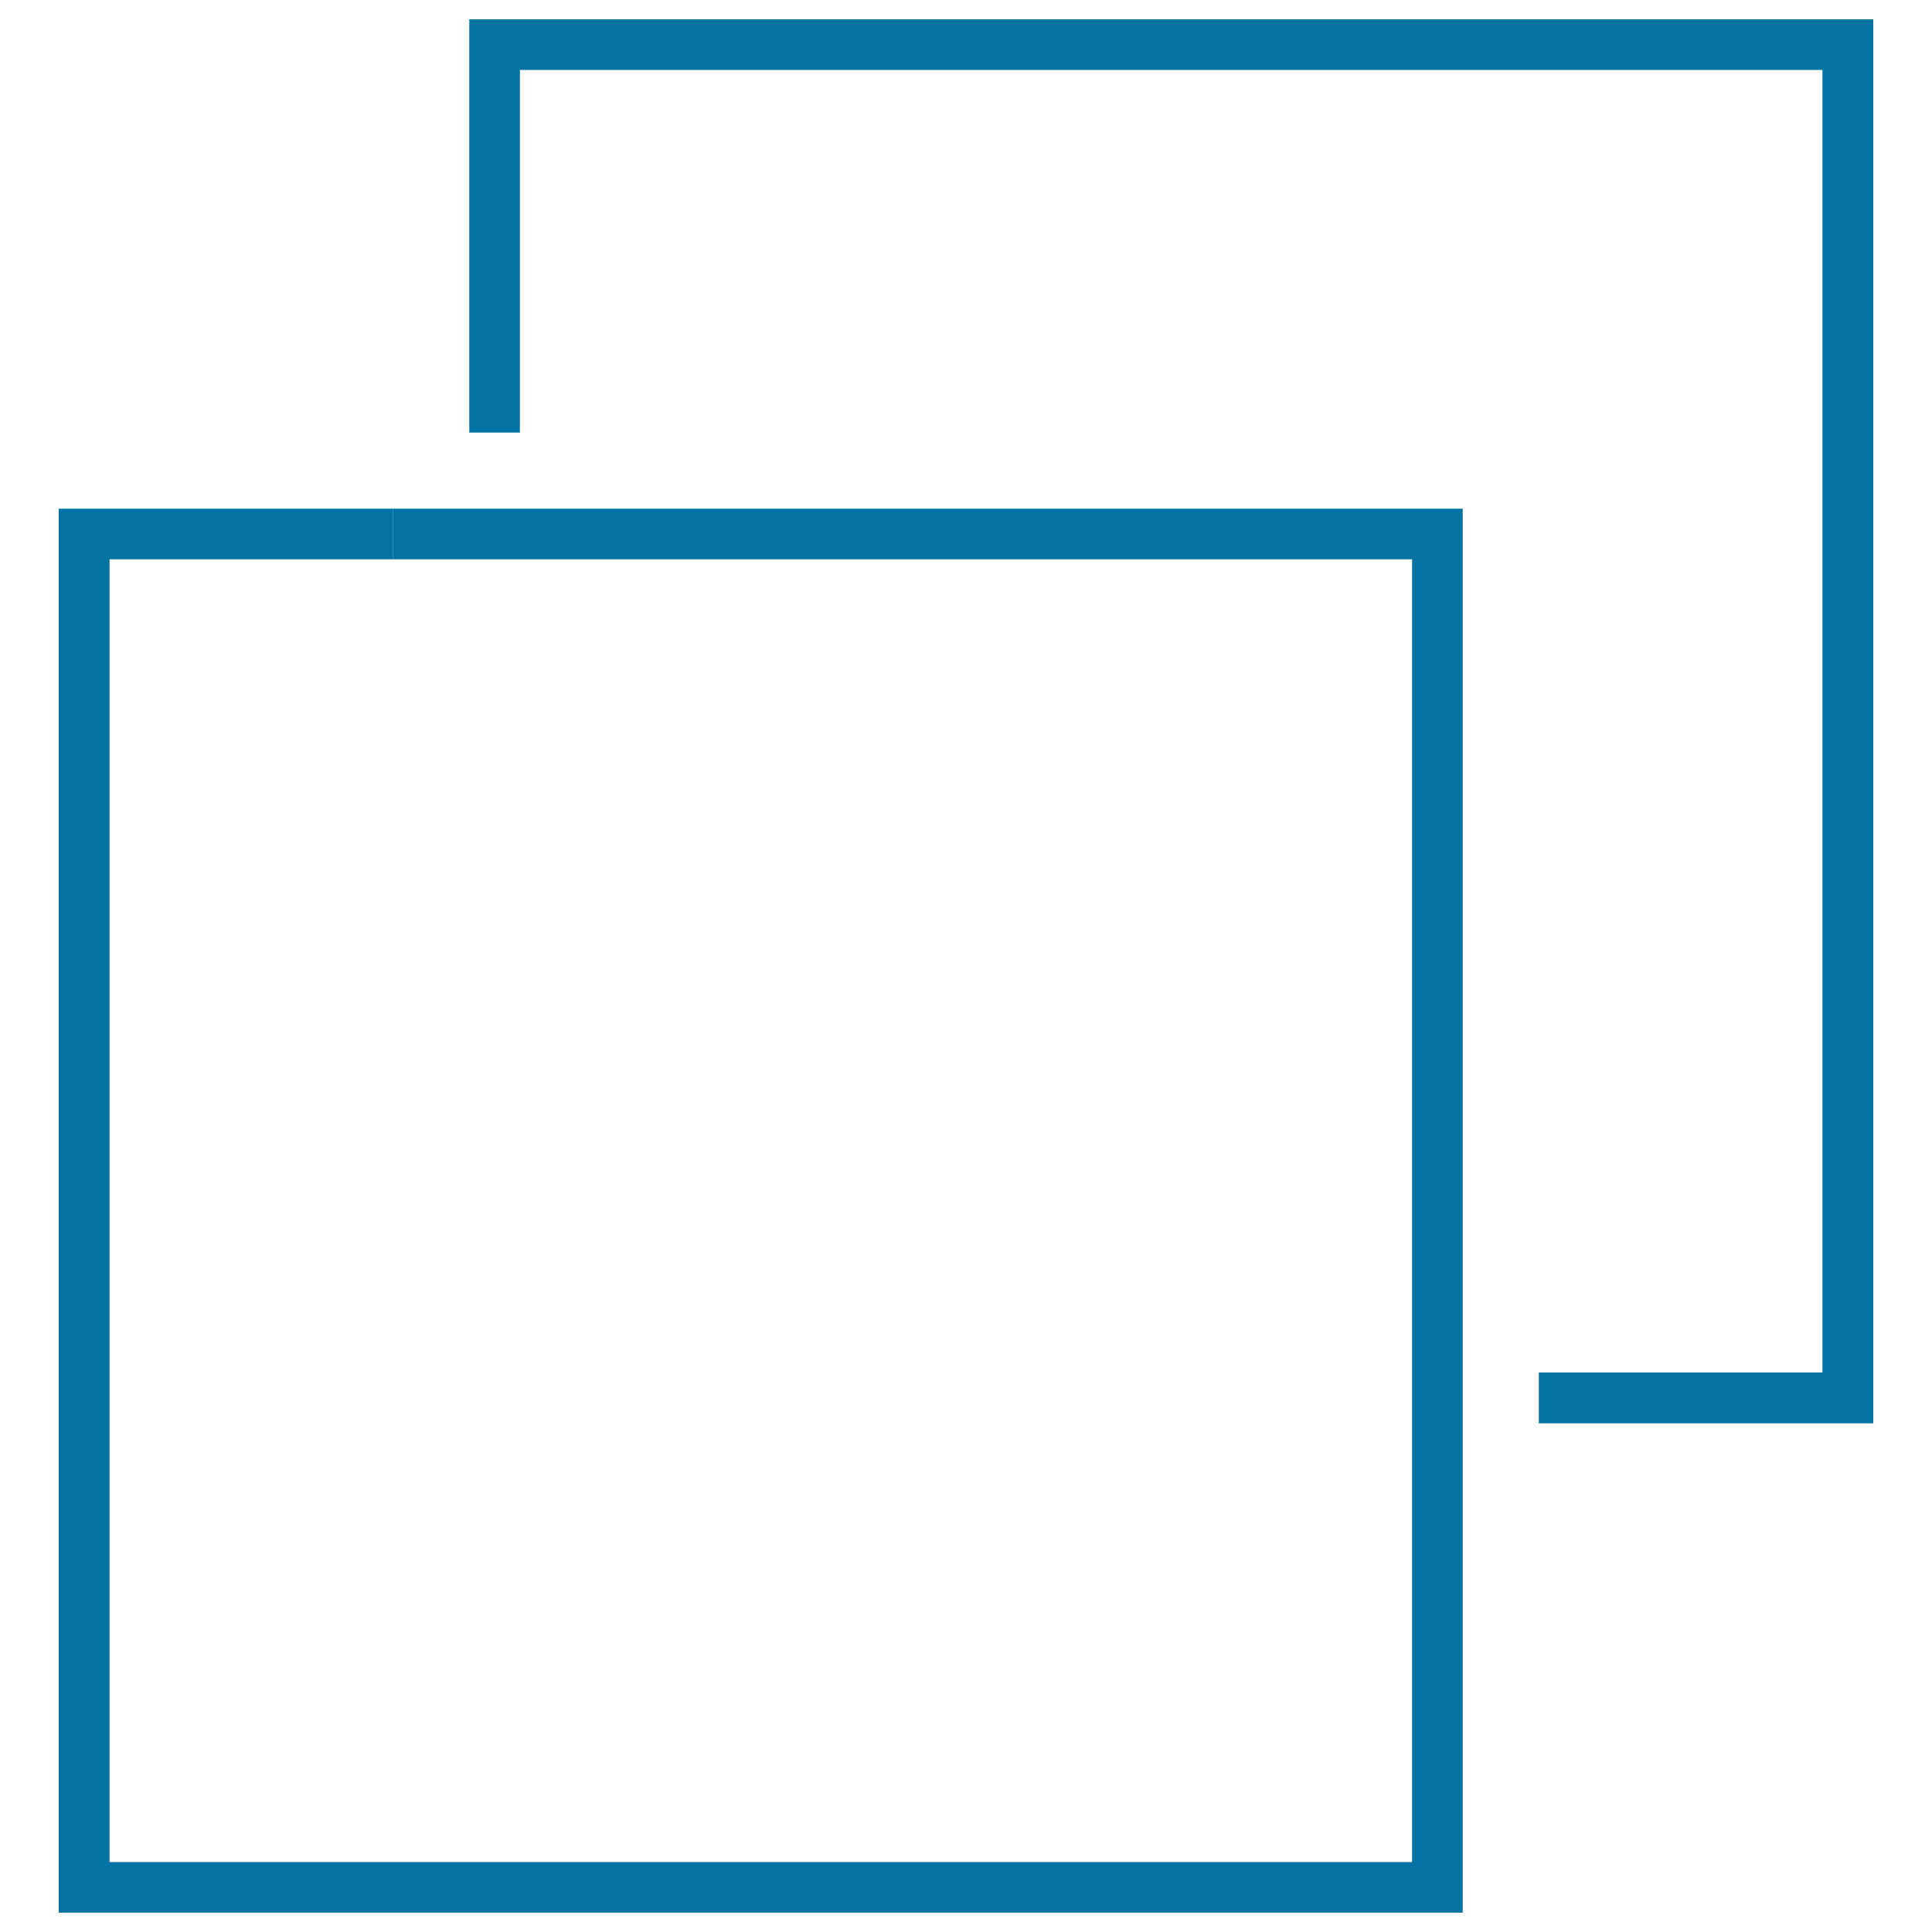
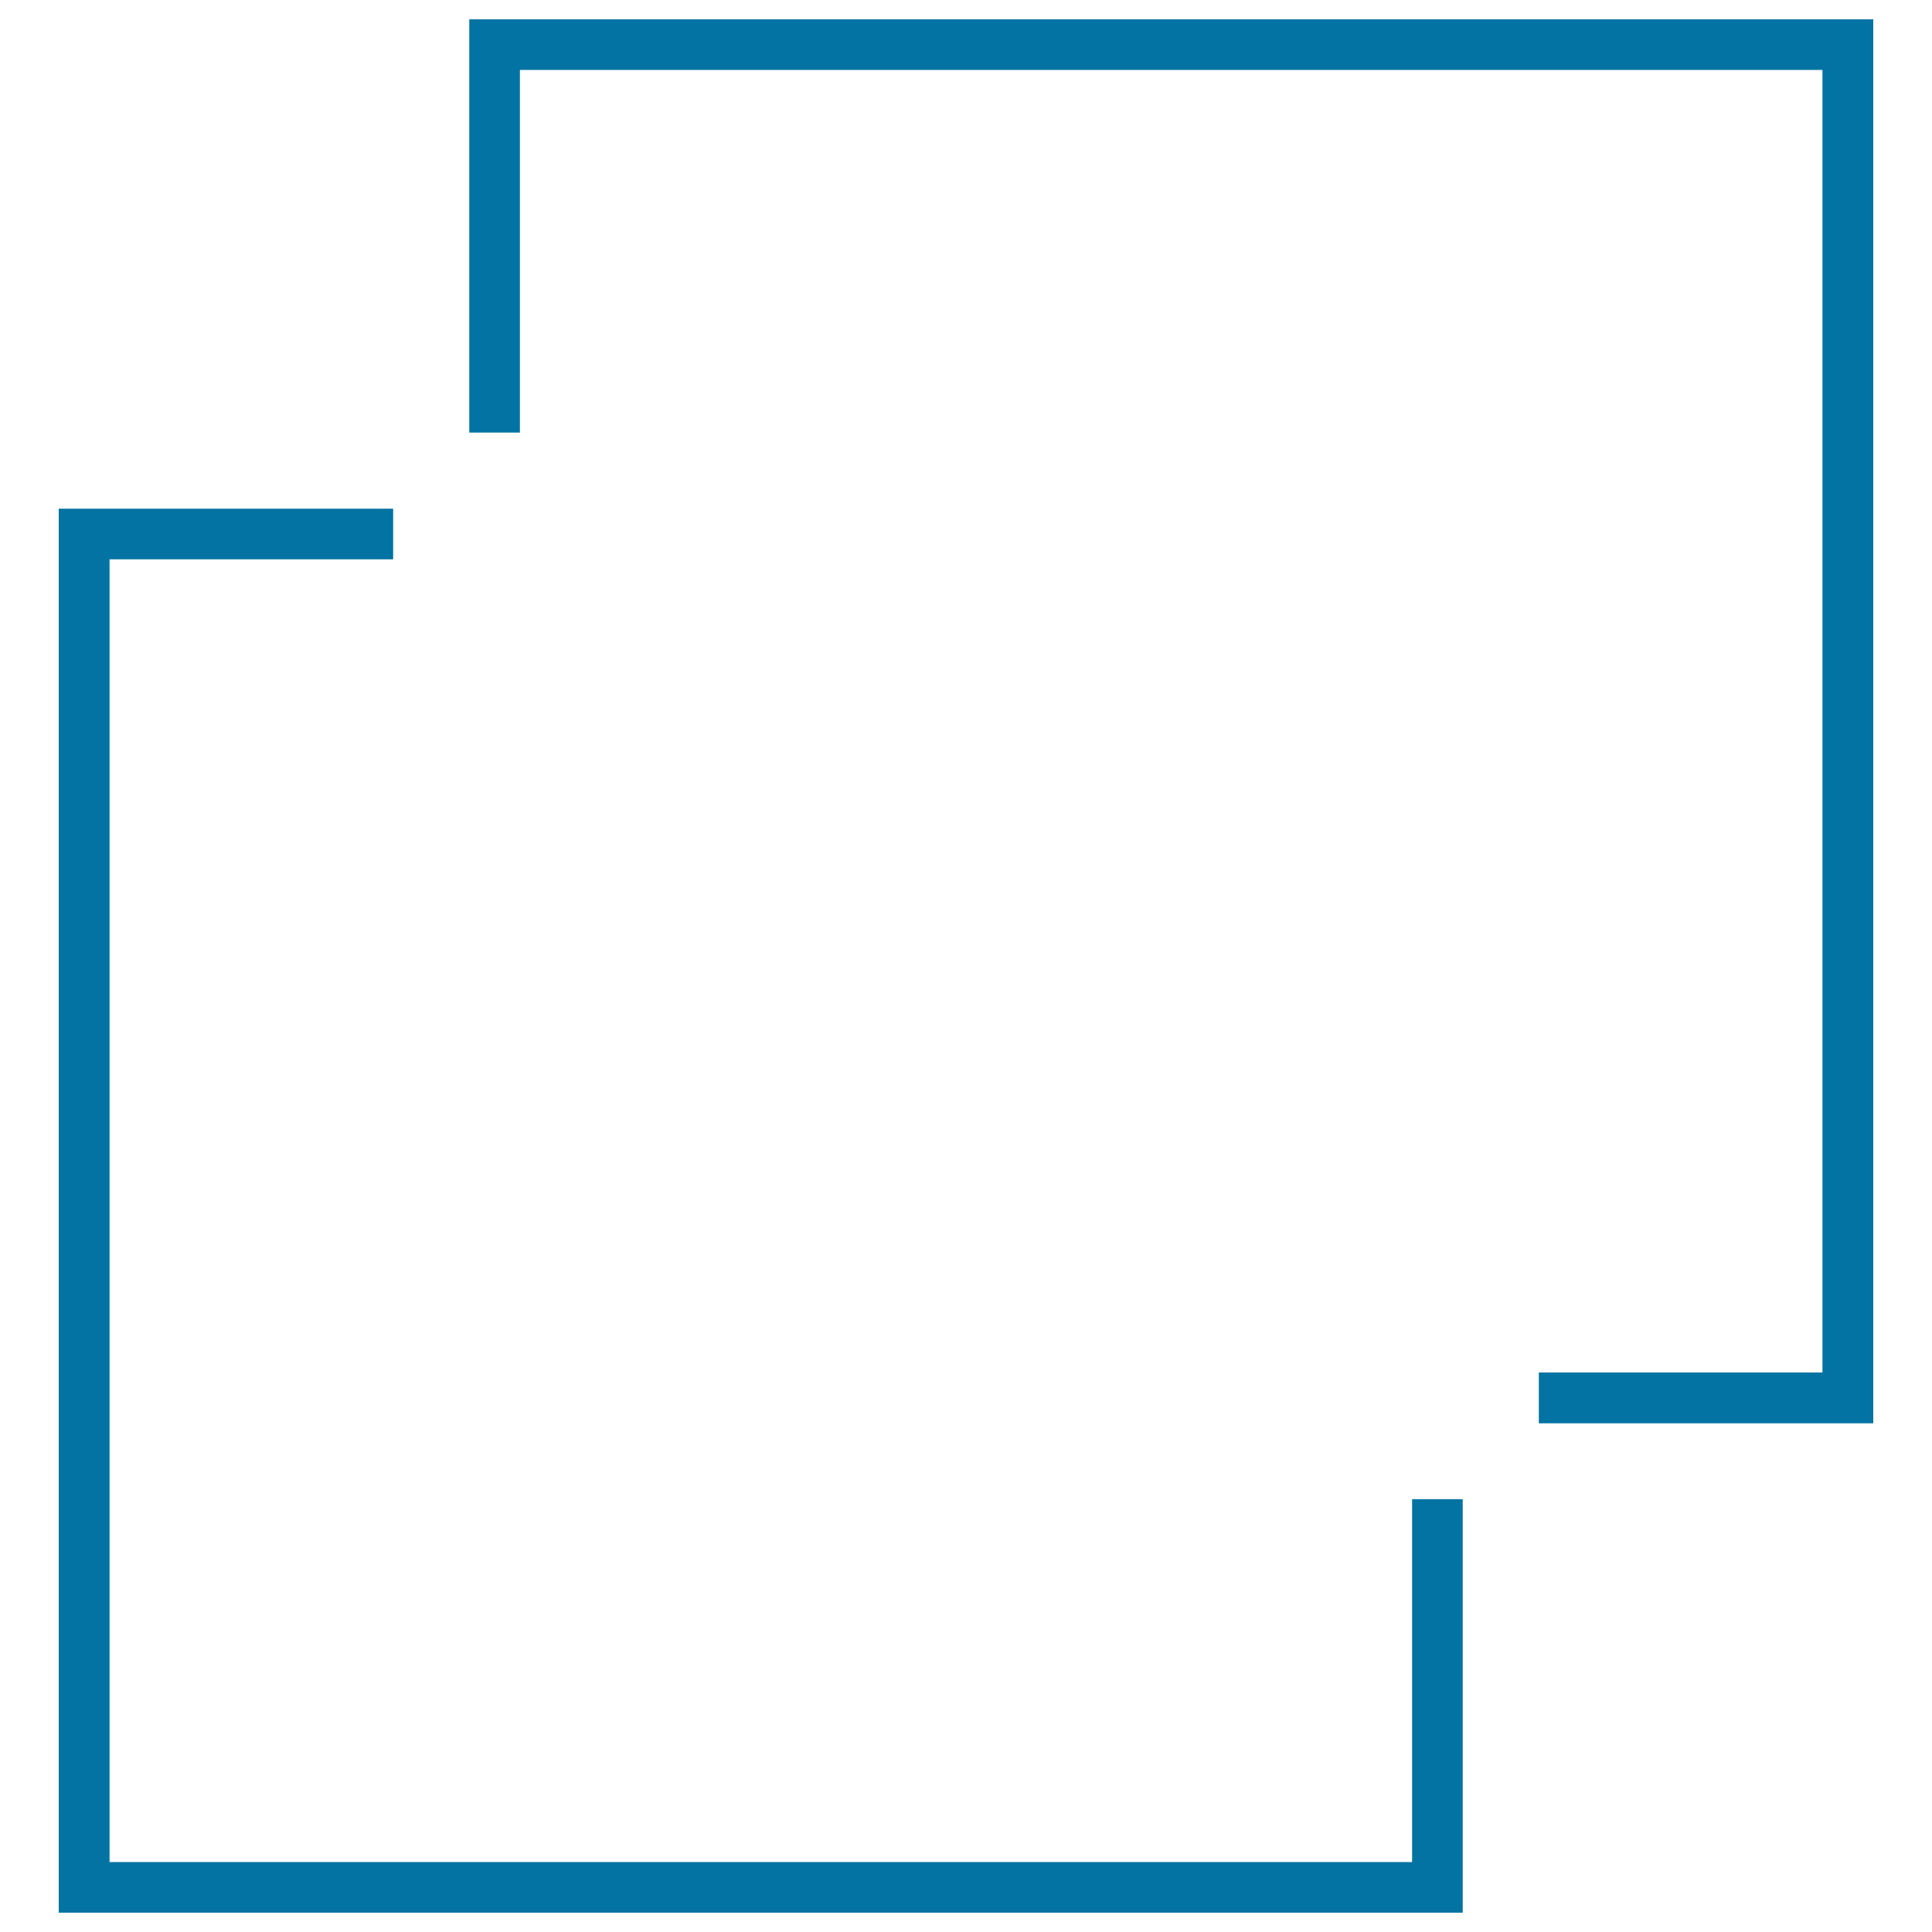
<svg xmlns="http://www.w3.org/2000/svg" viewBox="0 0 1000 1000" style="fill:#0273a2">
  <title>Two Overlapped Squares SVG icon</title>
  <g>
    <g>
      <polygon points="969.6,736.7 796.5,736.7 796.5,710.4 943.3,710.4 943.3,36.2 269.1,36.2 269.1,223.9 242.9,223.9 242.9,10 969.6,10 " />
    </g>
    <g>
      <polygon points="757.1,990 30.4,990 30.4,263.3 203.5,263.3 203.5,289.5 56.7,289.5 56.7,963.8 730.9,963.8 730.9,776 757.1,776 " />
    </g>
    <g>
-       <polygon points="757.1,776 730.9,776 730.9,289.5 203.5,289.5 203.5,263.3 757.1,263.3 " />
-     </g>
+       </g>
  </g>
</svg>